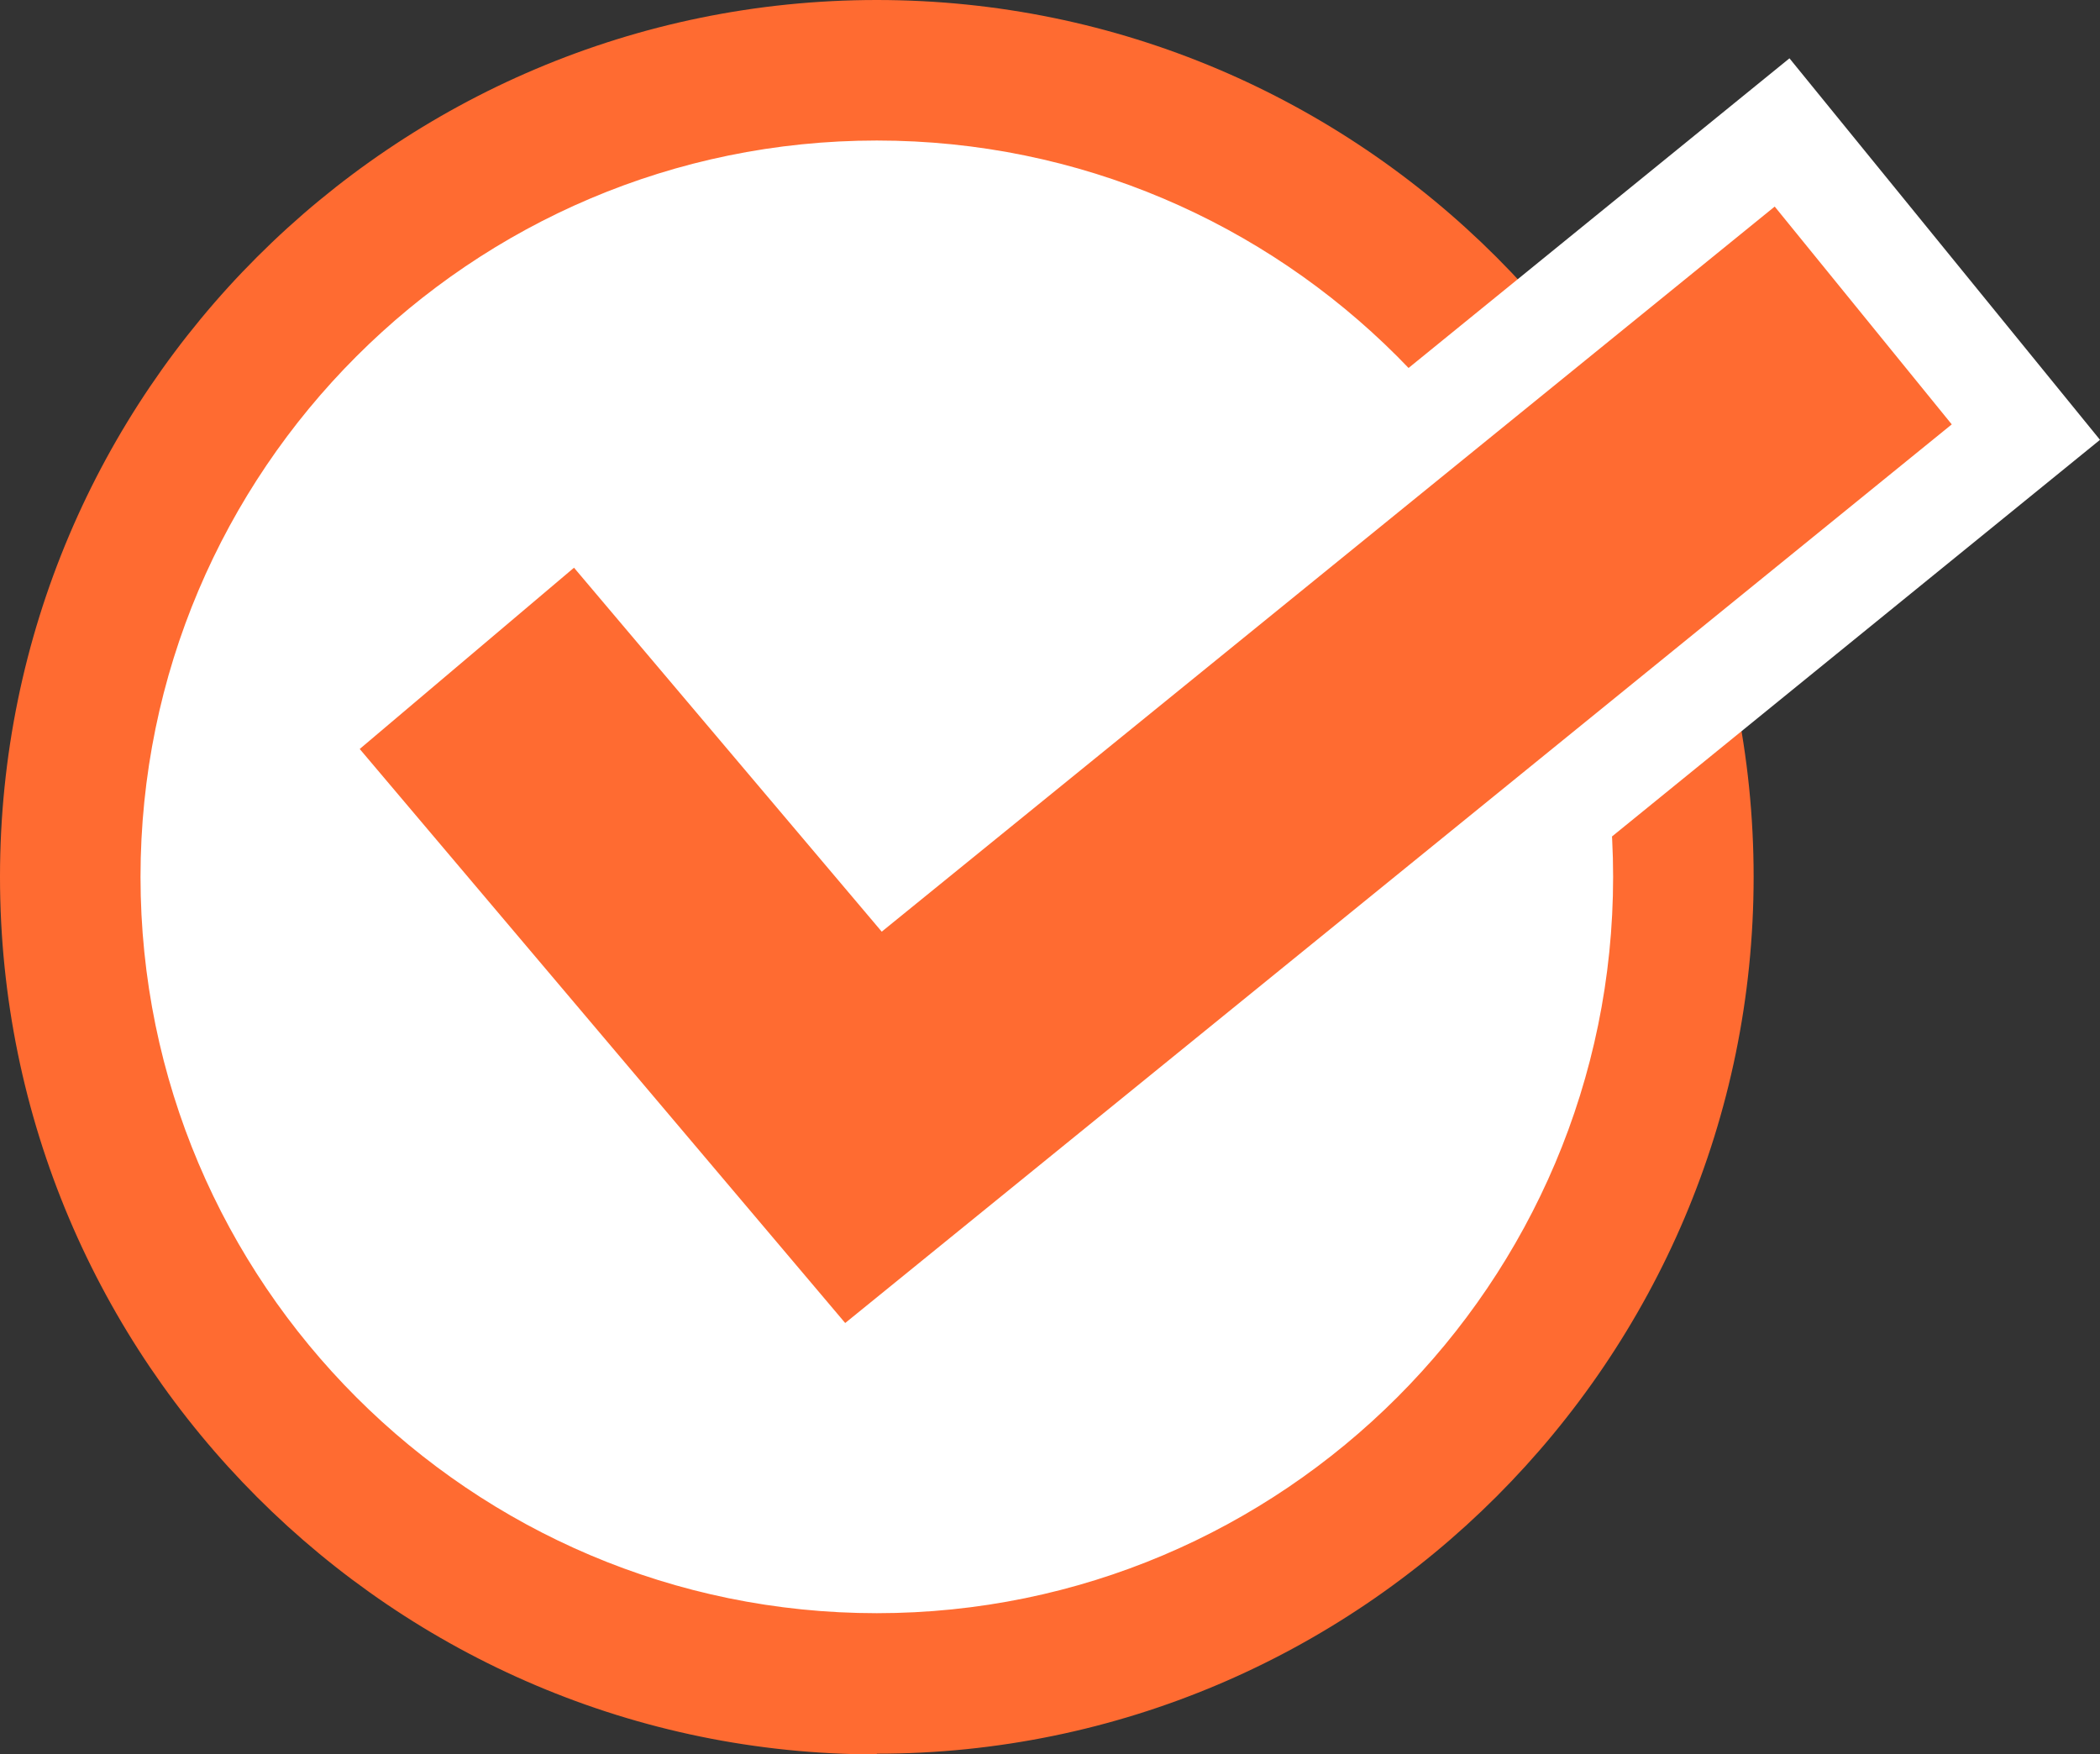
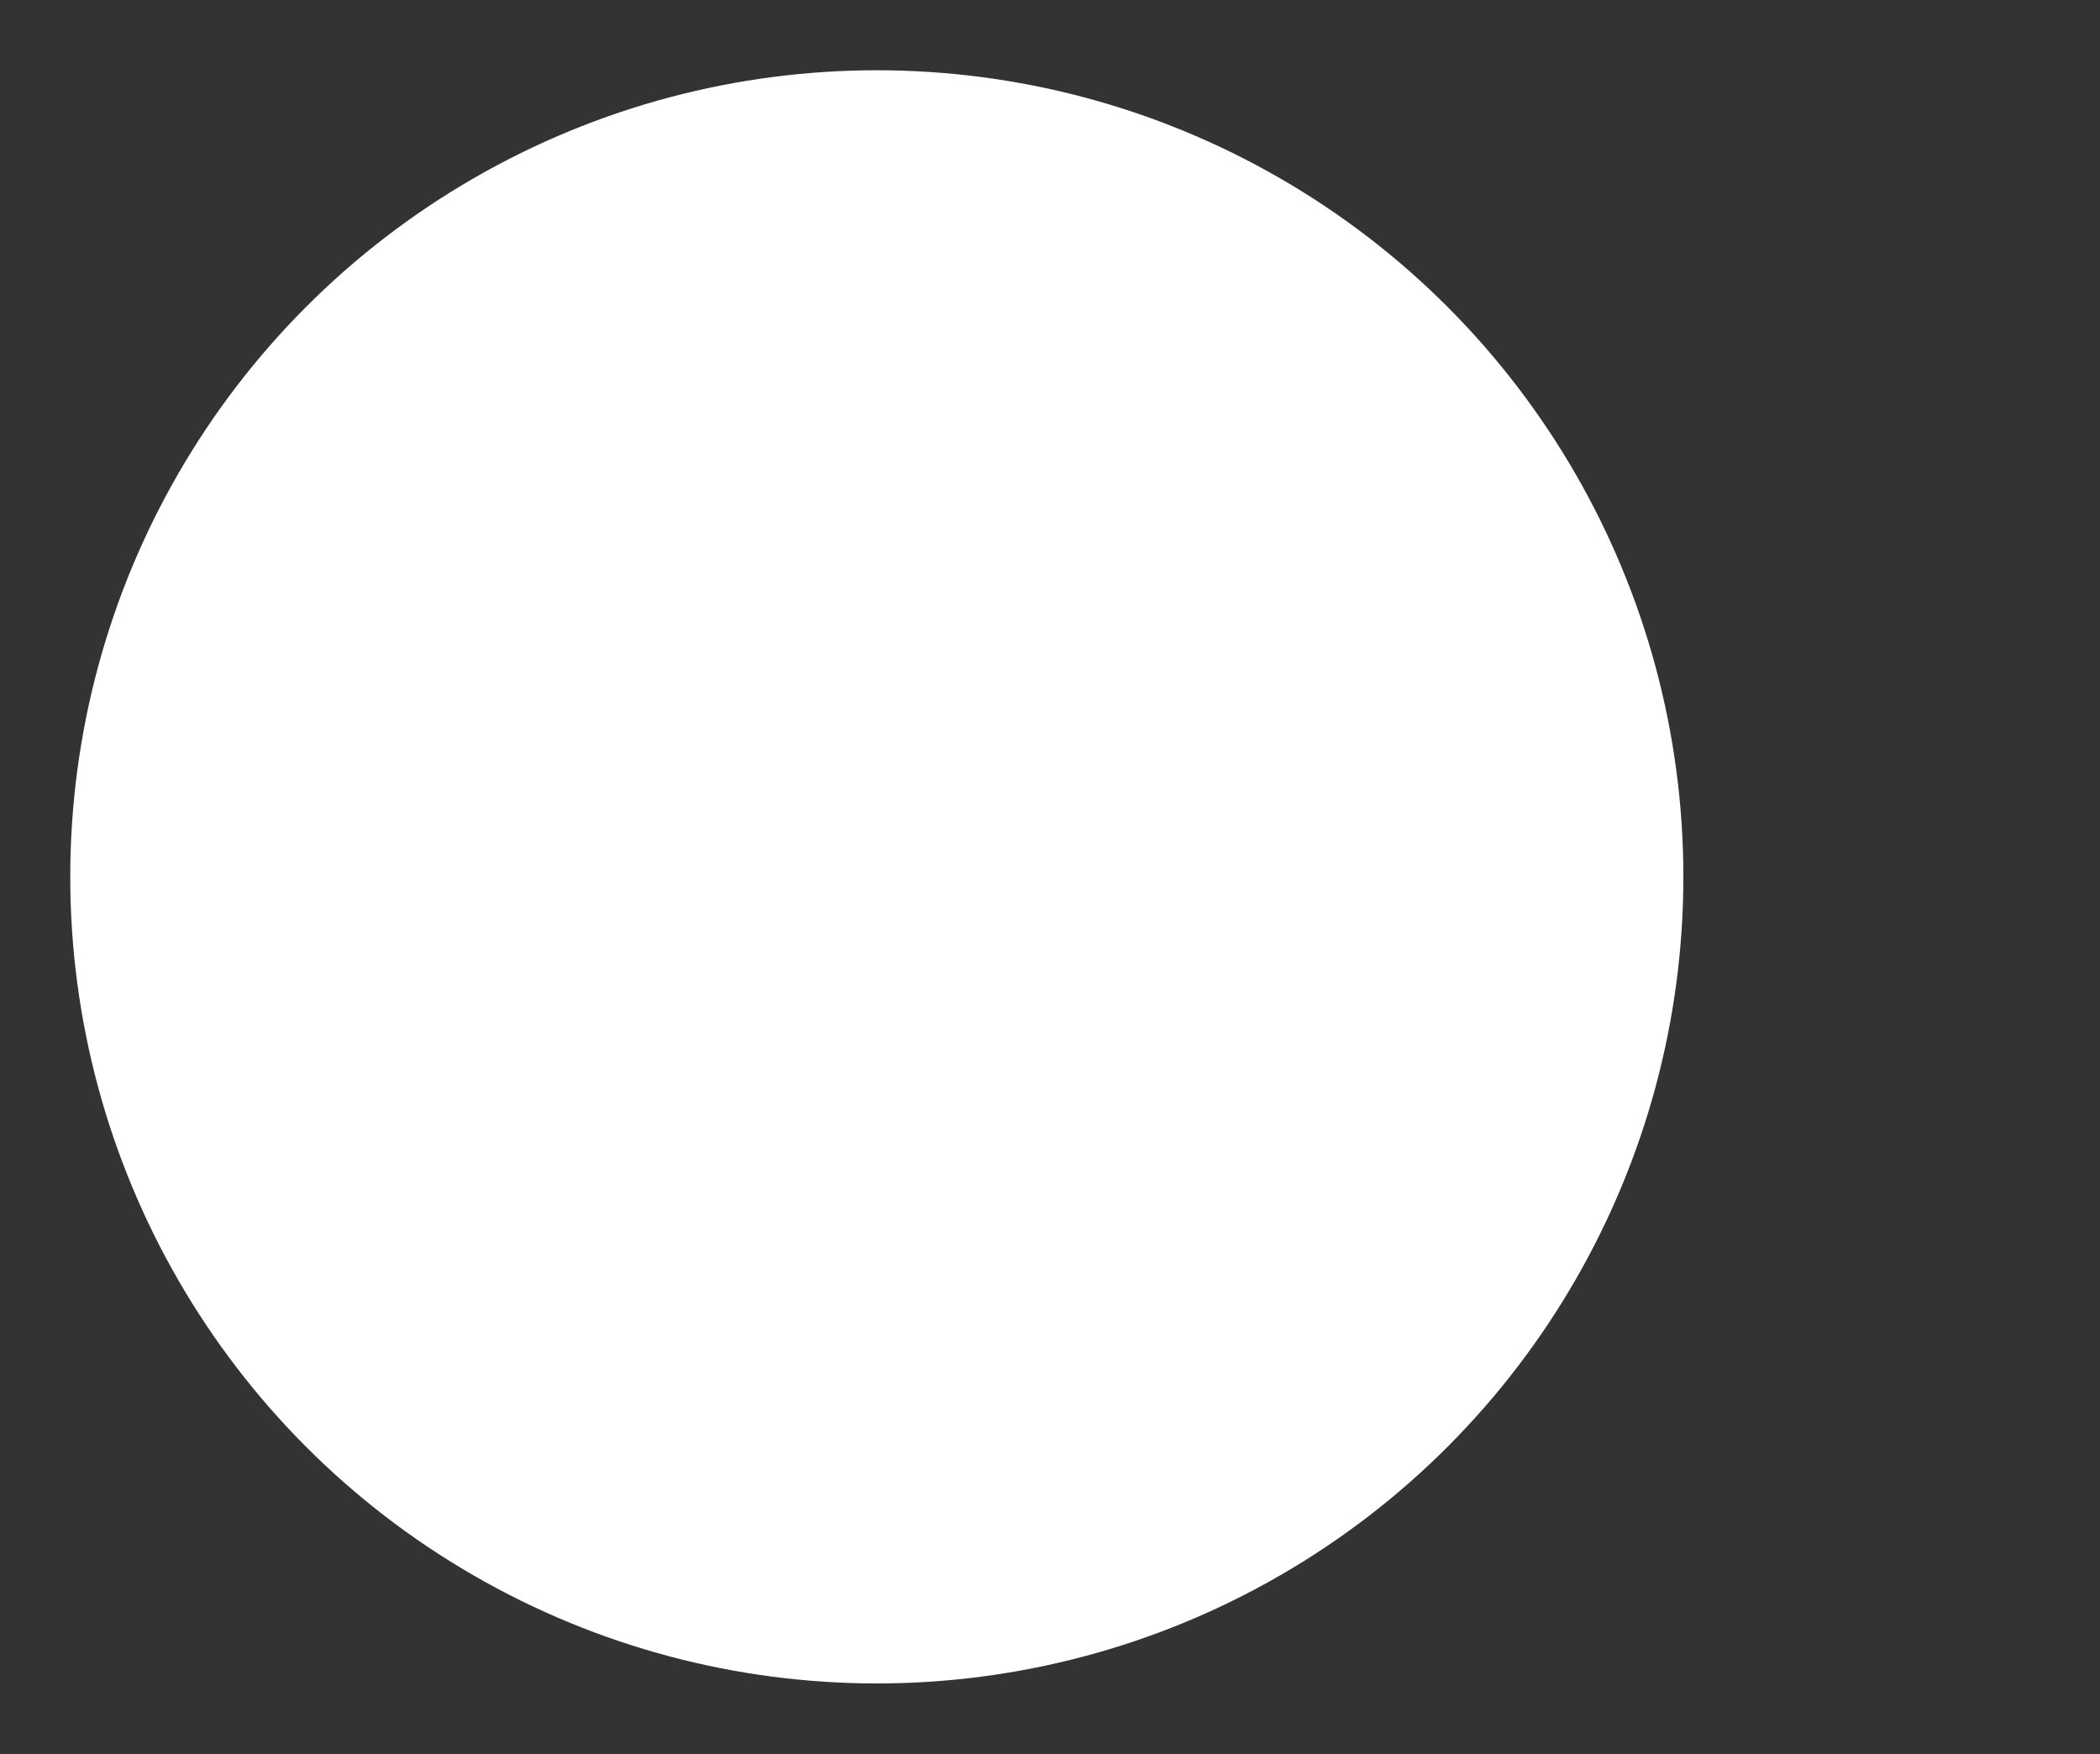
<svg xmlns="http://www.w3.org/2000/svg" id="_レイヤー_2" data-name="レイヤー_2" viewBox="0 0 29.89 24.97">
  <rect x="0" y="0" width="29.89" height="24.97" fill="#333333" stroke="none" />
  <defs>
    <style>
      .cls-1 {
        fill: #fff;
      }

      .cls-2 {
        fill: #ff6b31;
      }
    </style>
  </defs>
  <g id="_コンテンツ" data-name="コンテンツ">
    <g>
      <g>
        <circle class="cls-1" cx="12.48" cy="12.48" r="11.48" />
-         <path class="cls-2" d="M12.48,24.97C5.6,24.97,0,19.37,0,12.48S5.6,0,12.48,0s12.48,5.6,12.48,12.48-5.6,12.48-12.48,12.48ZM12.48,2C6.7,2,2,6.7,2,12.48s4.7,10.48,10.48,10.48,10.48-4.7,10.48-10.48S18.26,2,12.48,2Z" />
      </g>
      <g>
-         <polygon class="cls-1" points="11.84 20.93 3.01 10.49 8.35 5.97 12.75 11.17 25.47 .83 29.89 6.26 11.84 20.93" />
-         <polygon class="cls-2" points="12.03 18.83 5.12 10.66 8.17 8.08 12.55 13.26 25.26 2.94 27.78 6.04 12.03 18.83" />
-       </g>
+         </g>
    </g>
  </g>
</svg>